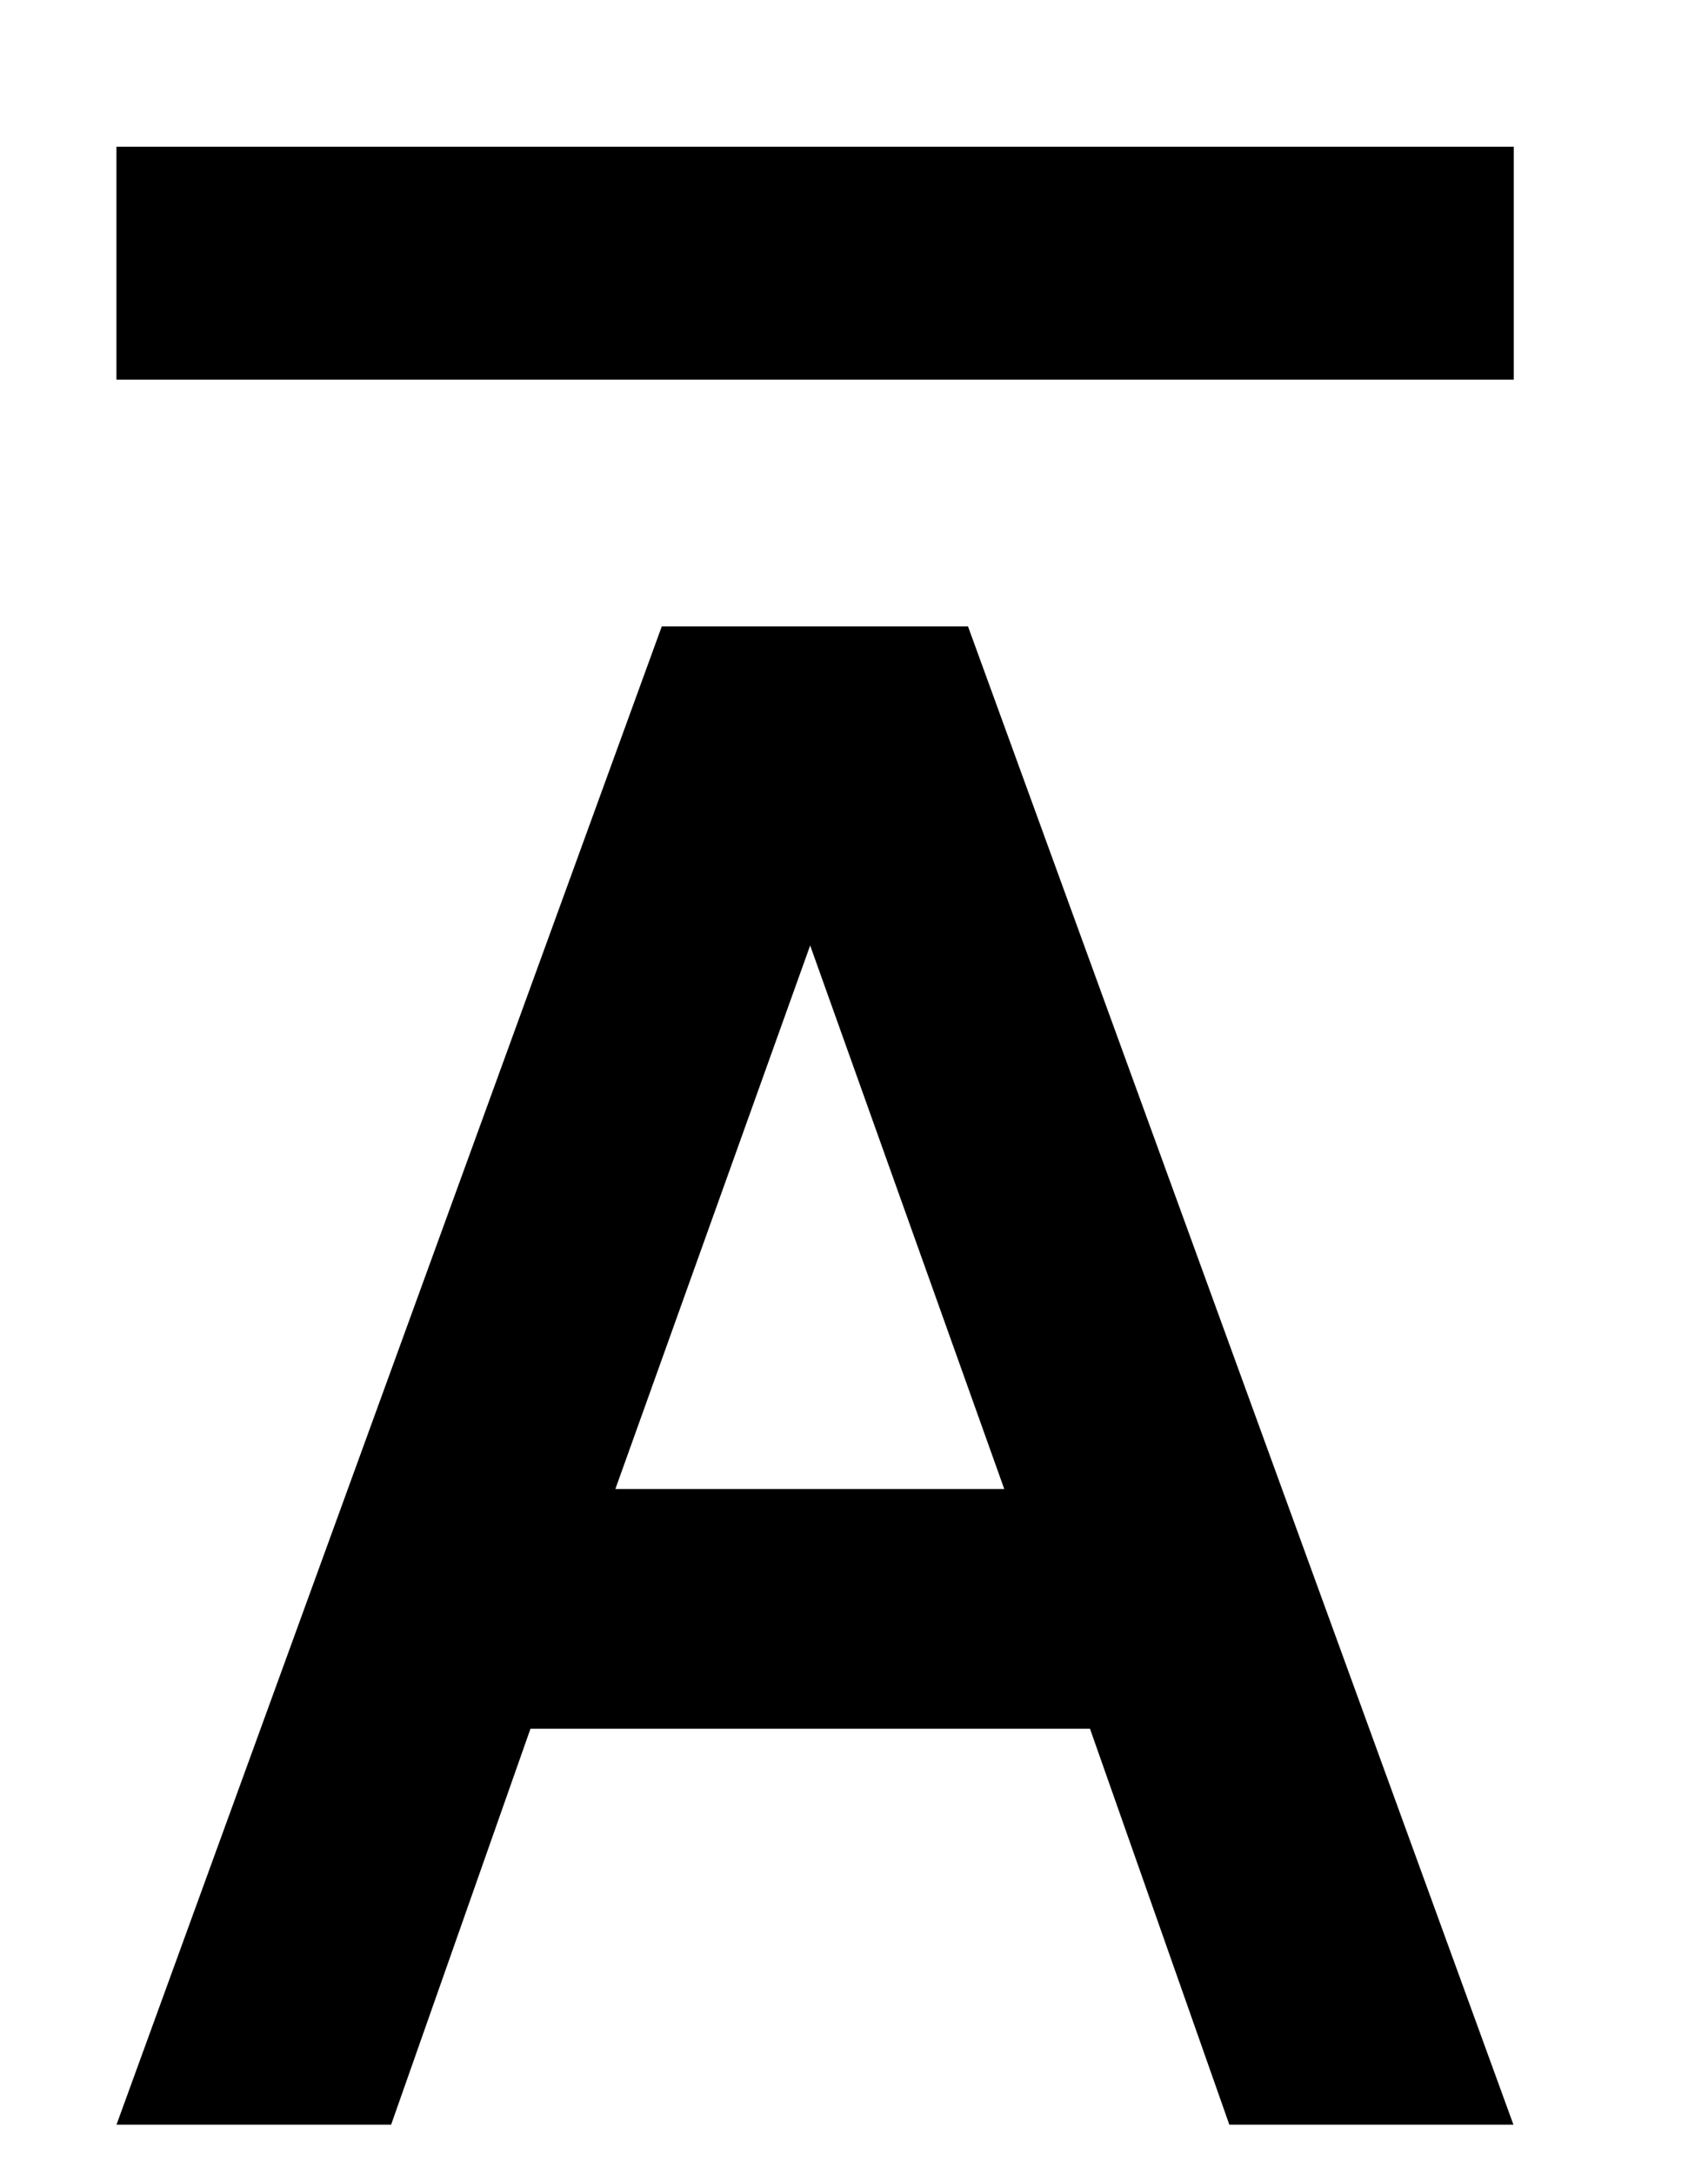
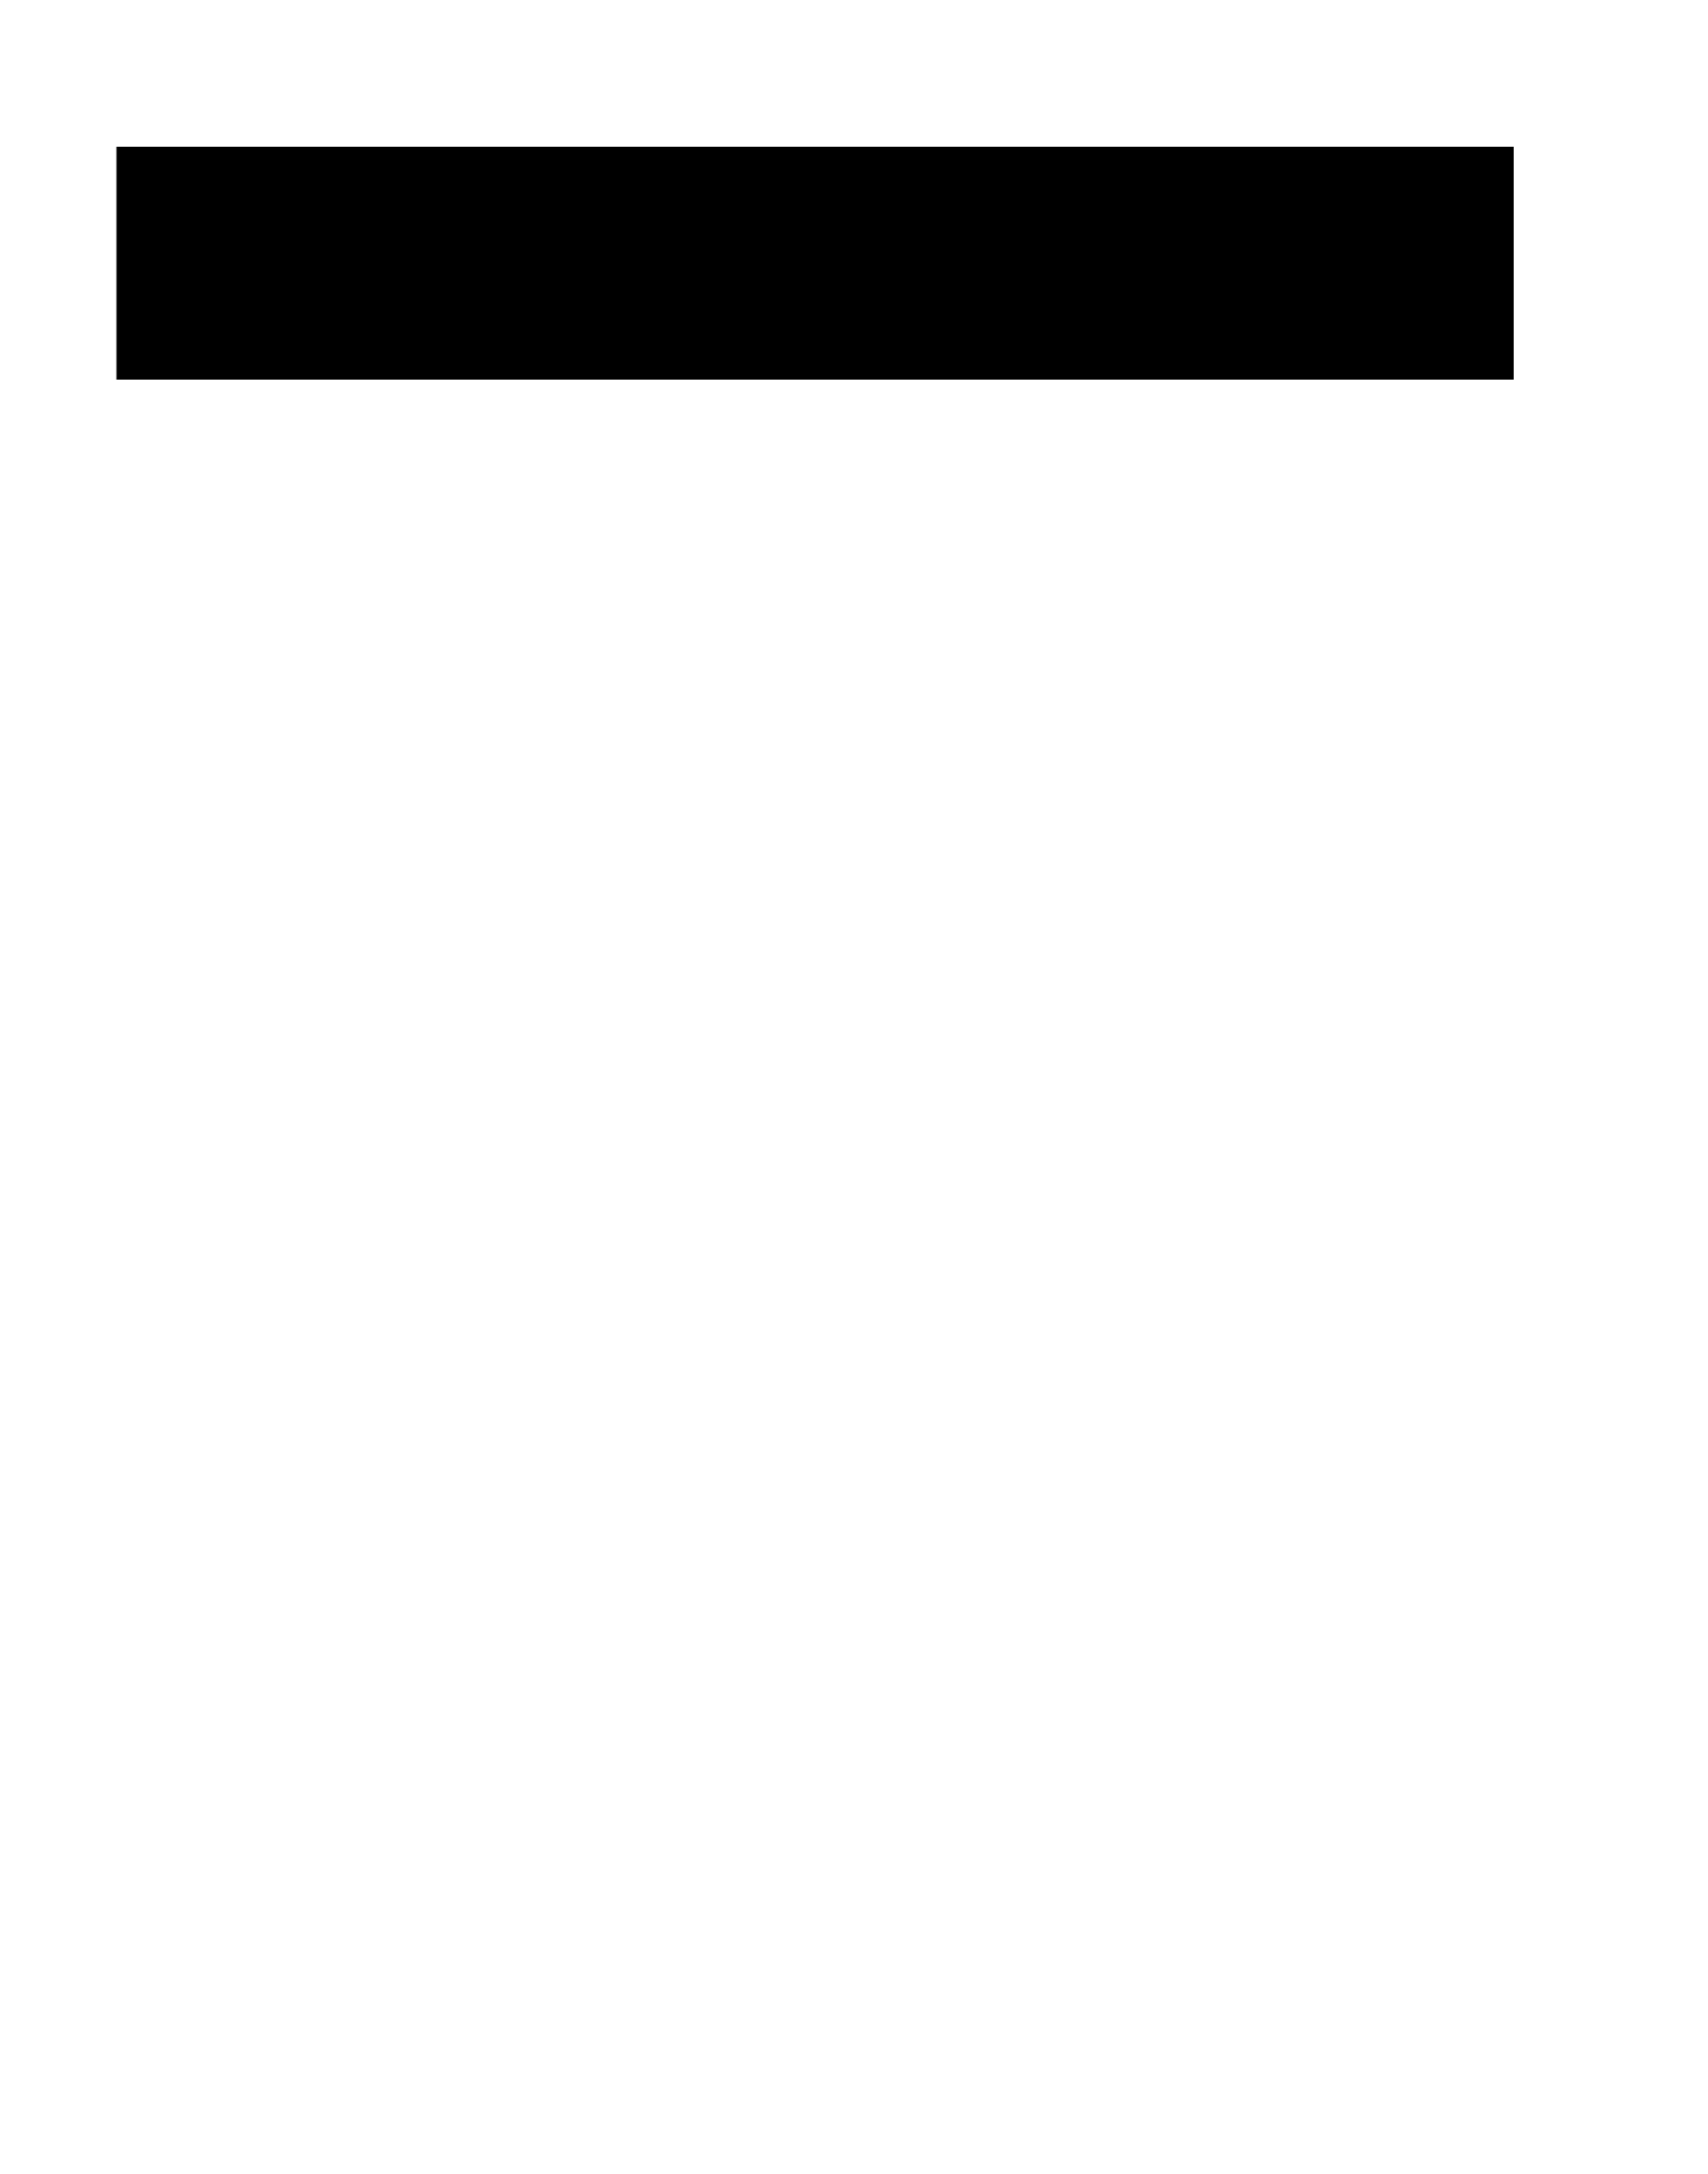
<svg xmlns="http://www.w3.org/2000/svg" xmlns:ns1="http://www.inkscape.org/namespaces/inkscape" xmlns:ns2="http://sodipodi.sourceforge.net/DTD/sodipodi-0.dtd" width="11" height="14" id="svg2" version="1.1" ns1:version="0.48.4 r9939" ns2:docname="Ahatbold.svg">
  <defs id="defs4" />
  <ns2:namedview id="base" pagecolor="#ffffff" bordercolor="#666666" borderopacity="1.0" ns1:pageopacity="0.0" ns1:pageshadow="2" ns1:zoom="45.254834" ns1:cx="-2.1430165" ns1:cy="7.711915" ns1:document-units="px" ns1:current-layer="layer1" showgrid="true" showguides="true" ns1:guide-bbox="true" showborder="true" borderlayer="false" width="12px" ns1:window-width="1920" ns1:window-height="1030" ns1:window-x="1912" ns1:window-y="-8" ns1:window-maximized="1" fit-margin-top="0" fit-margin-left="0" fit-margin-right="0" fit-margin-bottom="0">
    <ns2:guide orientation="0,1" position="272.928,498.928" id="guide3008" />
    <ns2:guide orientation="1,0" position="267.459,489.392" id="guide3010" />
    <ns2:guide orientation="1,0" position="275.967,488.598" id="guide3012" />
    <ns2:guide orientation="0,1" position="-6.745,11.621" id="guide3003" />
    <ns2:guide orientation="0,1" position="-34.12,9.746" id="guide3005" />
    <ns2:guide orientation="1,0" position="5.312,4.875" id="guide2995" />
    <ns1:grid type="xygrid" id="grid3003" empspacing="5" visible="true" enabled="true" snapvisiblegridlinesonly="true" />
  </ns2:namedview>
  <g ns1:groupmode="layer" id="layer2" ns1:label="Real hat" style="display:none" ns2:insensitive="true" transform="translate(0.963,-2.794)">
    <flowRoot xml:space="preserve" id="flowRoot3026" style="font-size:13px;font-style:normal;font-weight:normal;line-height:125%;letter-spacing:0px;word-spacing:0px;fill:#000000;fill-opacity:1;stroke:none;display:inline;font-family:Sans" transform="matrix(1.028,0,0,0.713,-27.424,-15.159)">
      <flowRegion id="flowRegion3028">
        <rect id="rect3030" width="26.693" height="17.678" x="26.34" y="18.055" />
      </flowRegion>
      <flowPara id="flowPara3034">˄</flowPara>
    </flowRoot>
  </g>
  <g ns1:label="SVG version" ns1:groupmode="layer" id="layer1" transform="translate(-0.157,-1037.772)" style="display:inline">
    <g style="font-size:40px;font-style:normal;font-weight:normal;line-height:125%;letter-spacing:0px;word-spacing:0px;fill:#000000;fill-opacity:1;stroke:#000000;stroke-width:0.516;stroke-miterlimit:4;stroke-dasharray:none;font-family:Sans" id="text2985-1" transform="matrix(0.968,0,0,0.968,0.81,32.545)">
-       <path d="m 9.026,1052.335 -1.339,0 -0.927,-2.634 -4.088,0 -0.927,2.634 -1.276,0 3.44,-9.452 1.676,0 z m -2.653,-3.713 -1.657,-4.64 -1.663,4.64 z" style="font-size:13px;font-variant:normal;font-stretch:normal;text-align:start;line-height:125%;writing-mode:lr-tb;text-anchor:start;stroke:#000000;stroke-width:0.516;stroke-miterlimit:4;stroke-dasharray:none;font-family:Verdana;-inkscape-font-specification:Verdana" id="path2996" ns1:connector-curvature="0" />
-     </g>
+       </g>
    <path style="fill:none;stroke:#000000;stroke-width:1.5;stroke-linecap:butt;stroke-linejoin:miter;stroke-miterlimit:4;stroke-opacity:1;stroke-dasharray:none;display:inline" d="m 0.907,1039.467 8.999,0" id="path2999-1" ns1:connector-curvature="0" ns2:nodetypes="cc" />
  </g>
</svg>